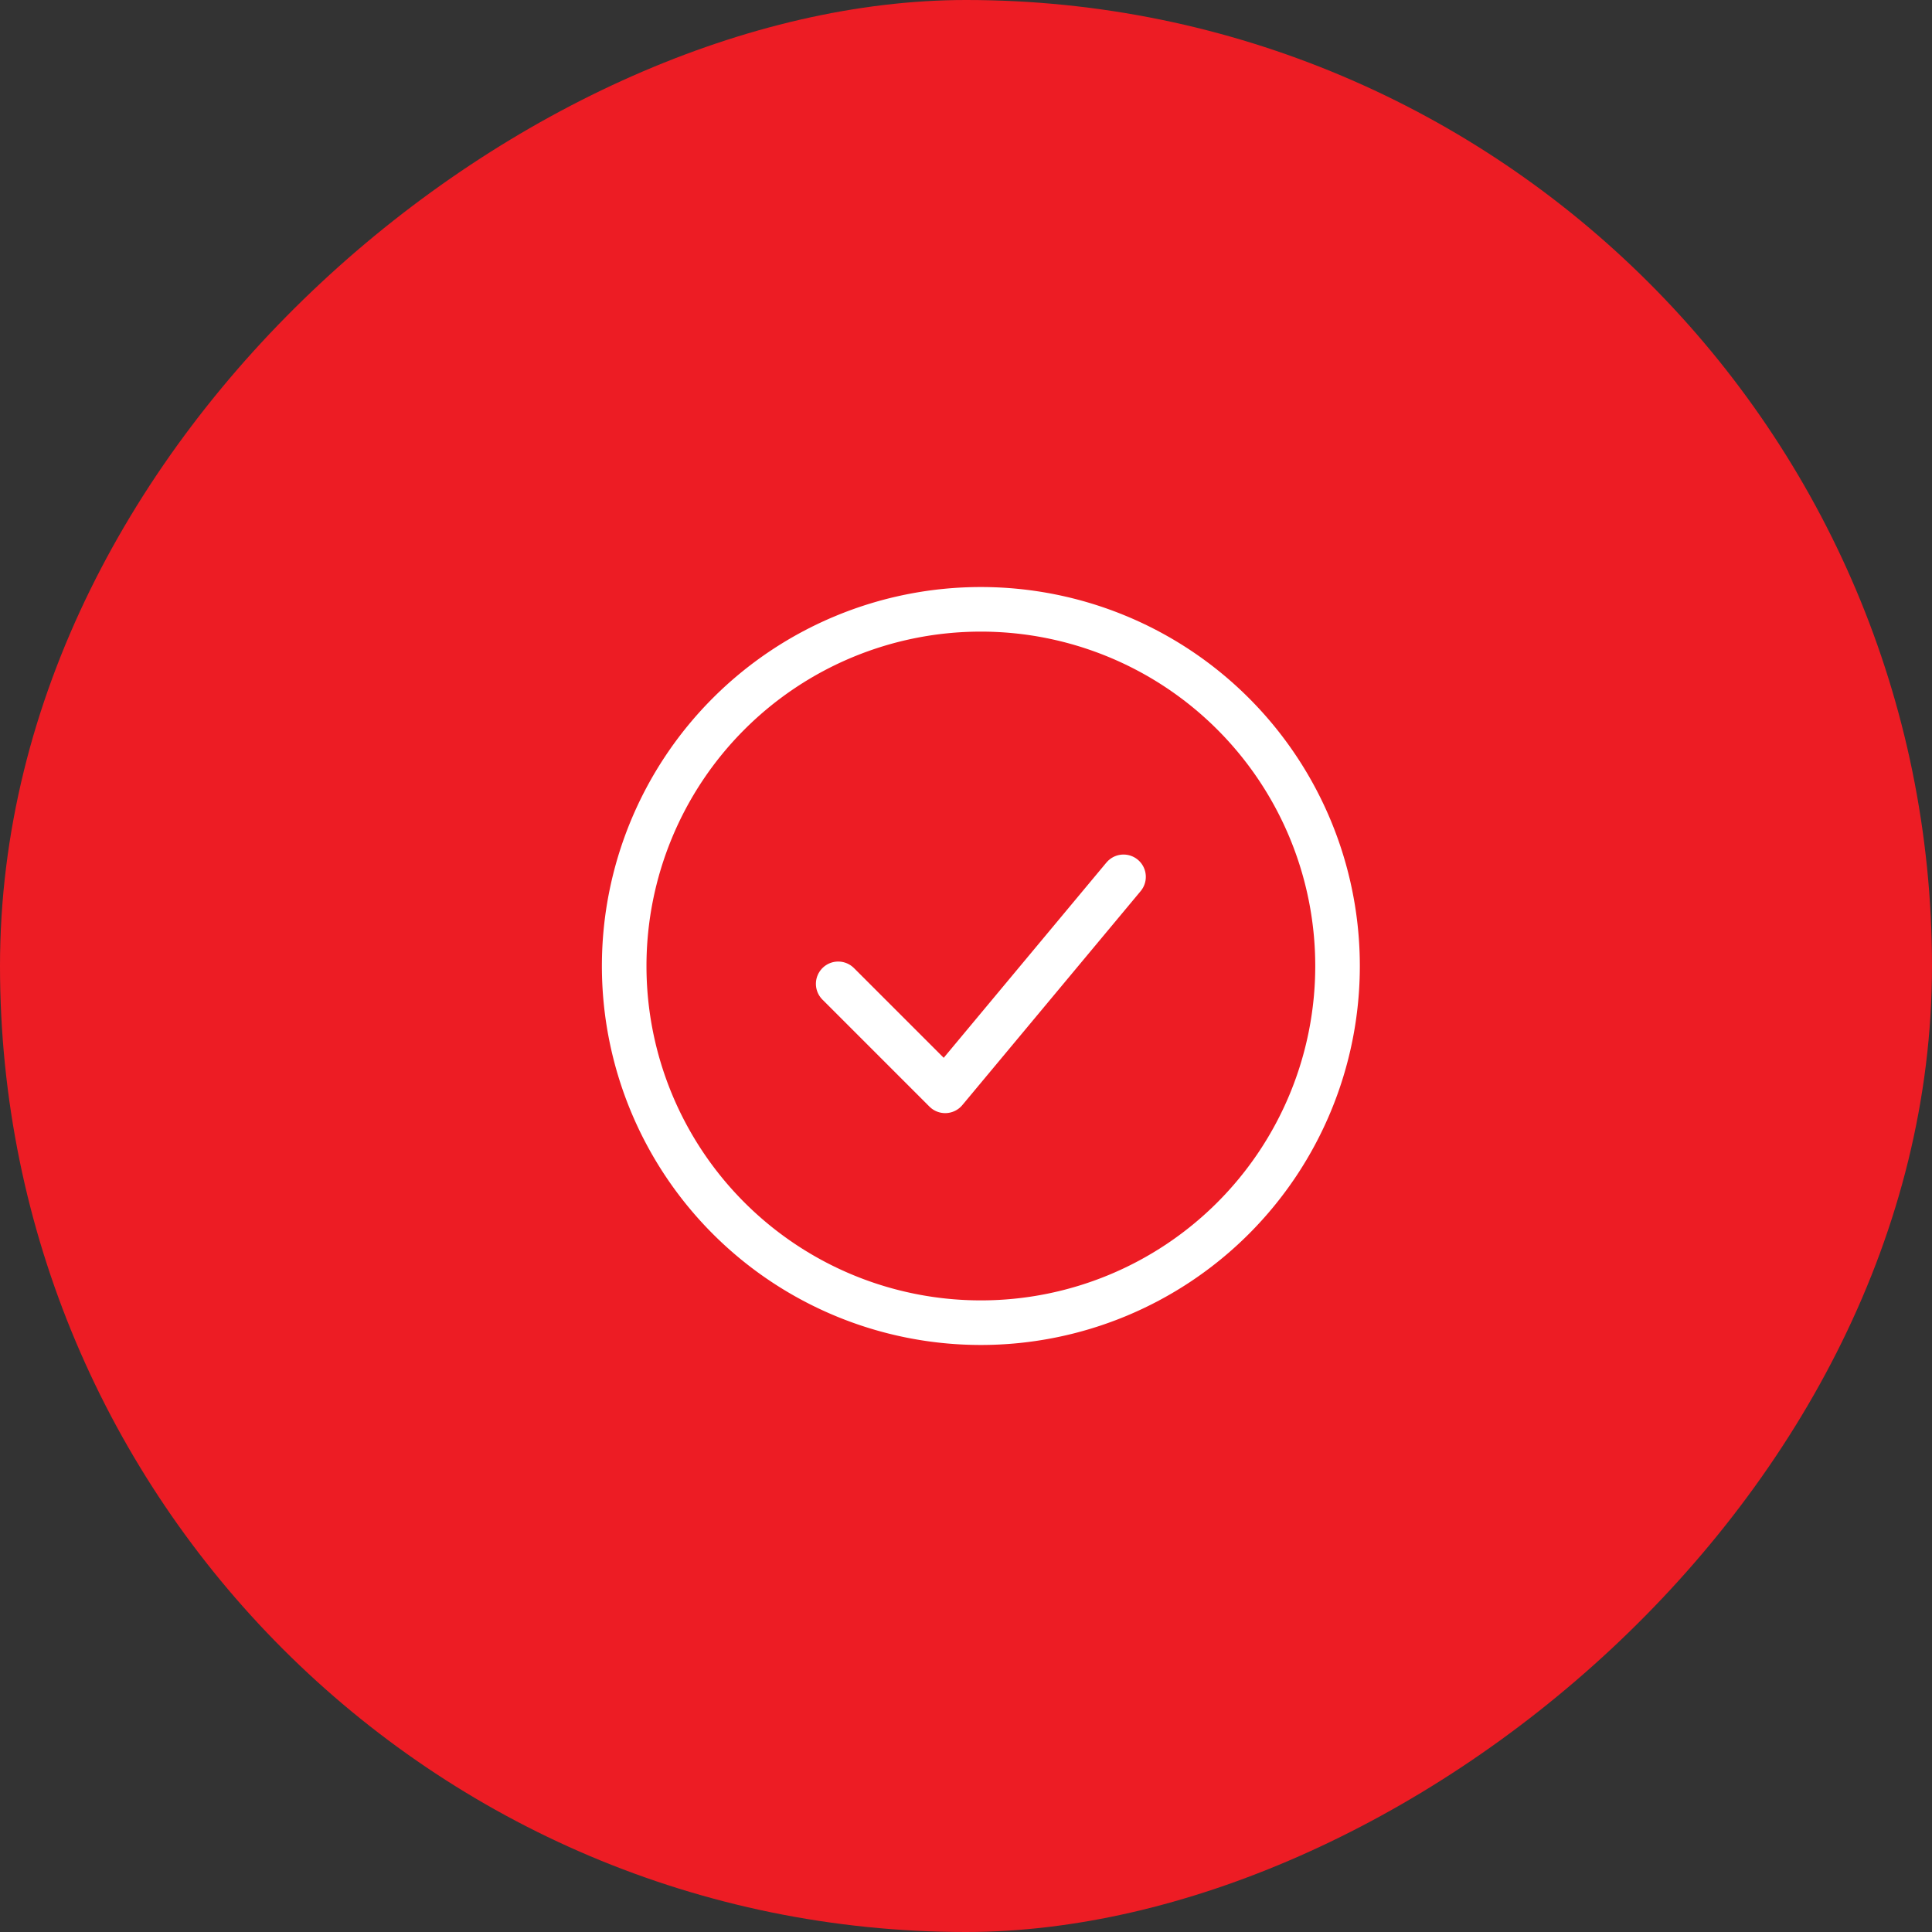
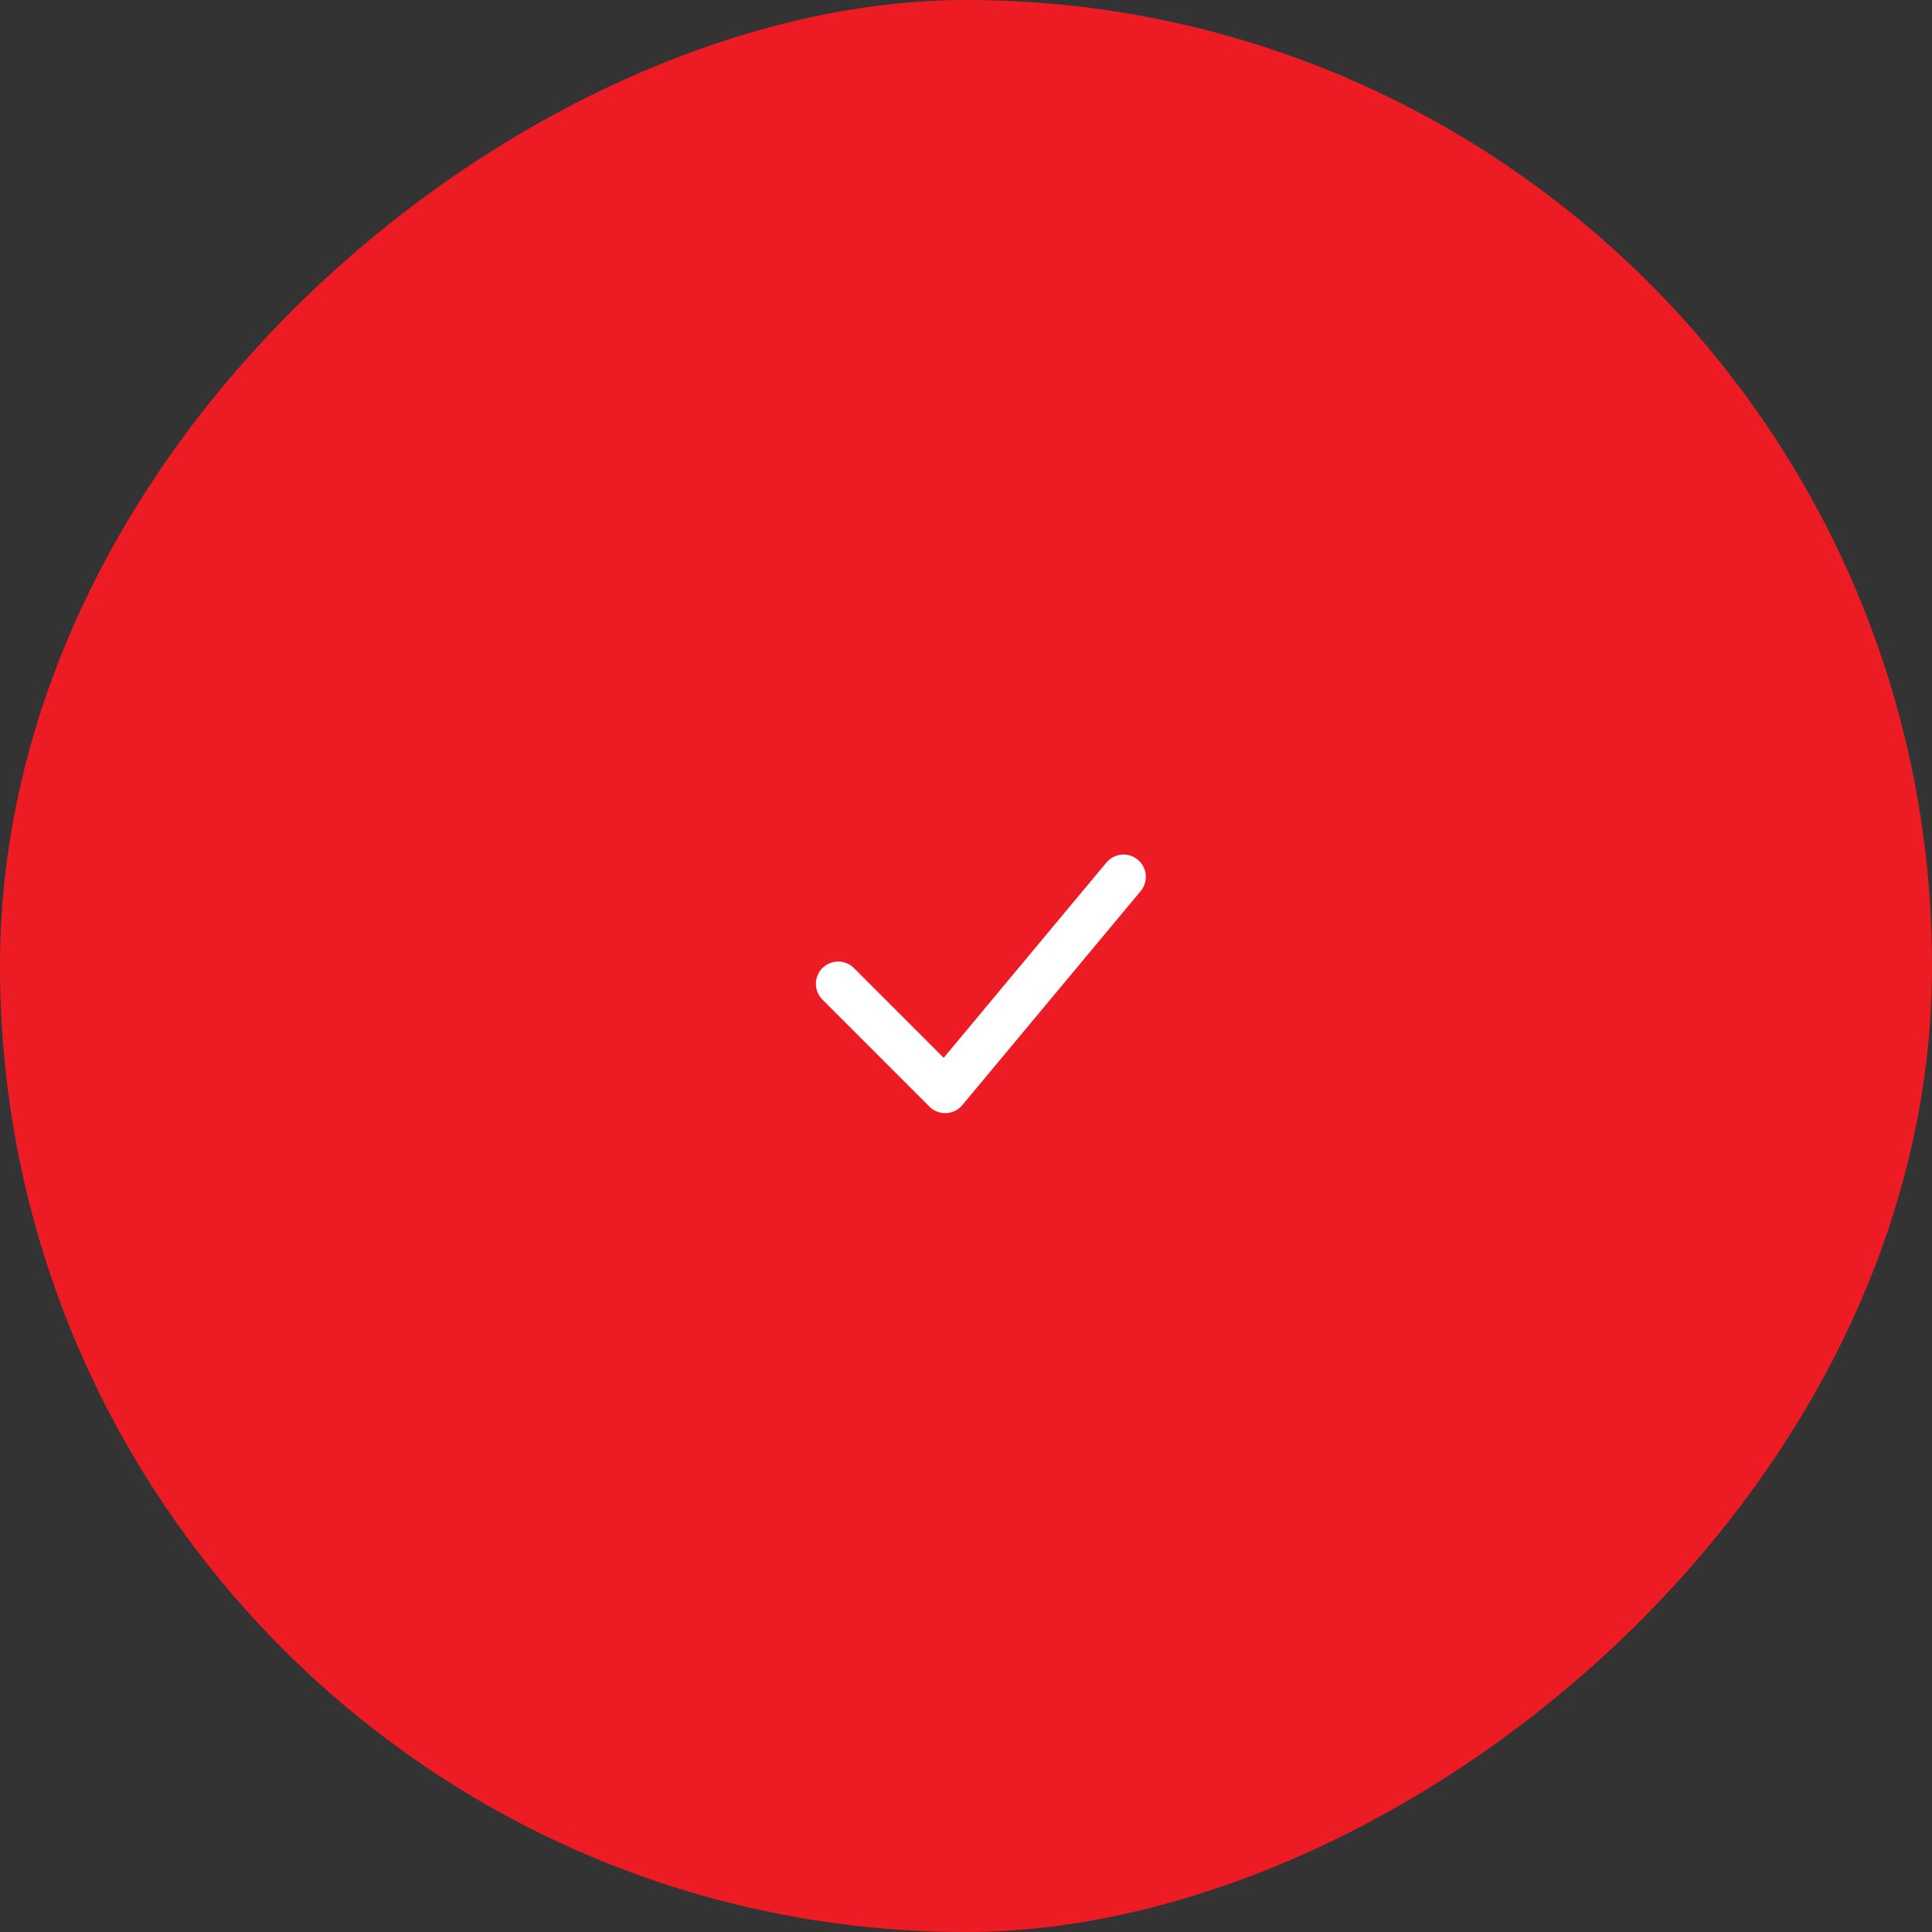
<svg xmlns="http://www.w3.org/2000/svg" width="65" height="65" viewBox="0 0 65 65">
  <rect x="0" y="0" width="65" height="65" fill="#333333" stroke="none" />
  <g id="Group_23" data-name="Group 23" transform="translate(-451 -870)">
    <rect id="_DSC8575" width="65" height="65" rx="32.5" transform="translate(451 935) rotate(-90)" fill="#ed1c24" />
    <g id="Icon_akar-circle-check" data-name="Icon akar-circle-check" transform="translate(469 887.5)">
      <path id="Path_4" data-name="Path 4" d="M12,17.85l3.6,3.6,6-7.2" transform="translate(-1.8 -2.25)" fill="none" stroke="#fff" stroke-linecap="round" stroke-linejoin="round" stroke-width="1.5" />
-       <path id="Path_5" data-name="Path 5" d="M27,15A12,12,0,1,1,15,3,12,12,0,0,1,27,15Z" transform="translate(0 0)" fill="none" stroke="#fff" stroke-width="1.5" />
    </g>
  </g>
</svg>